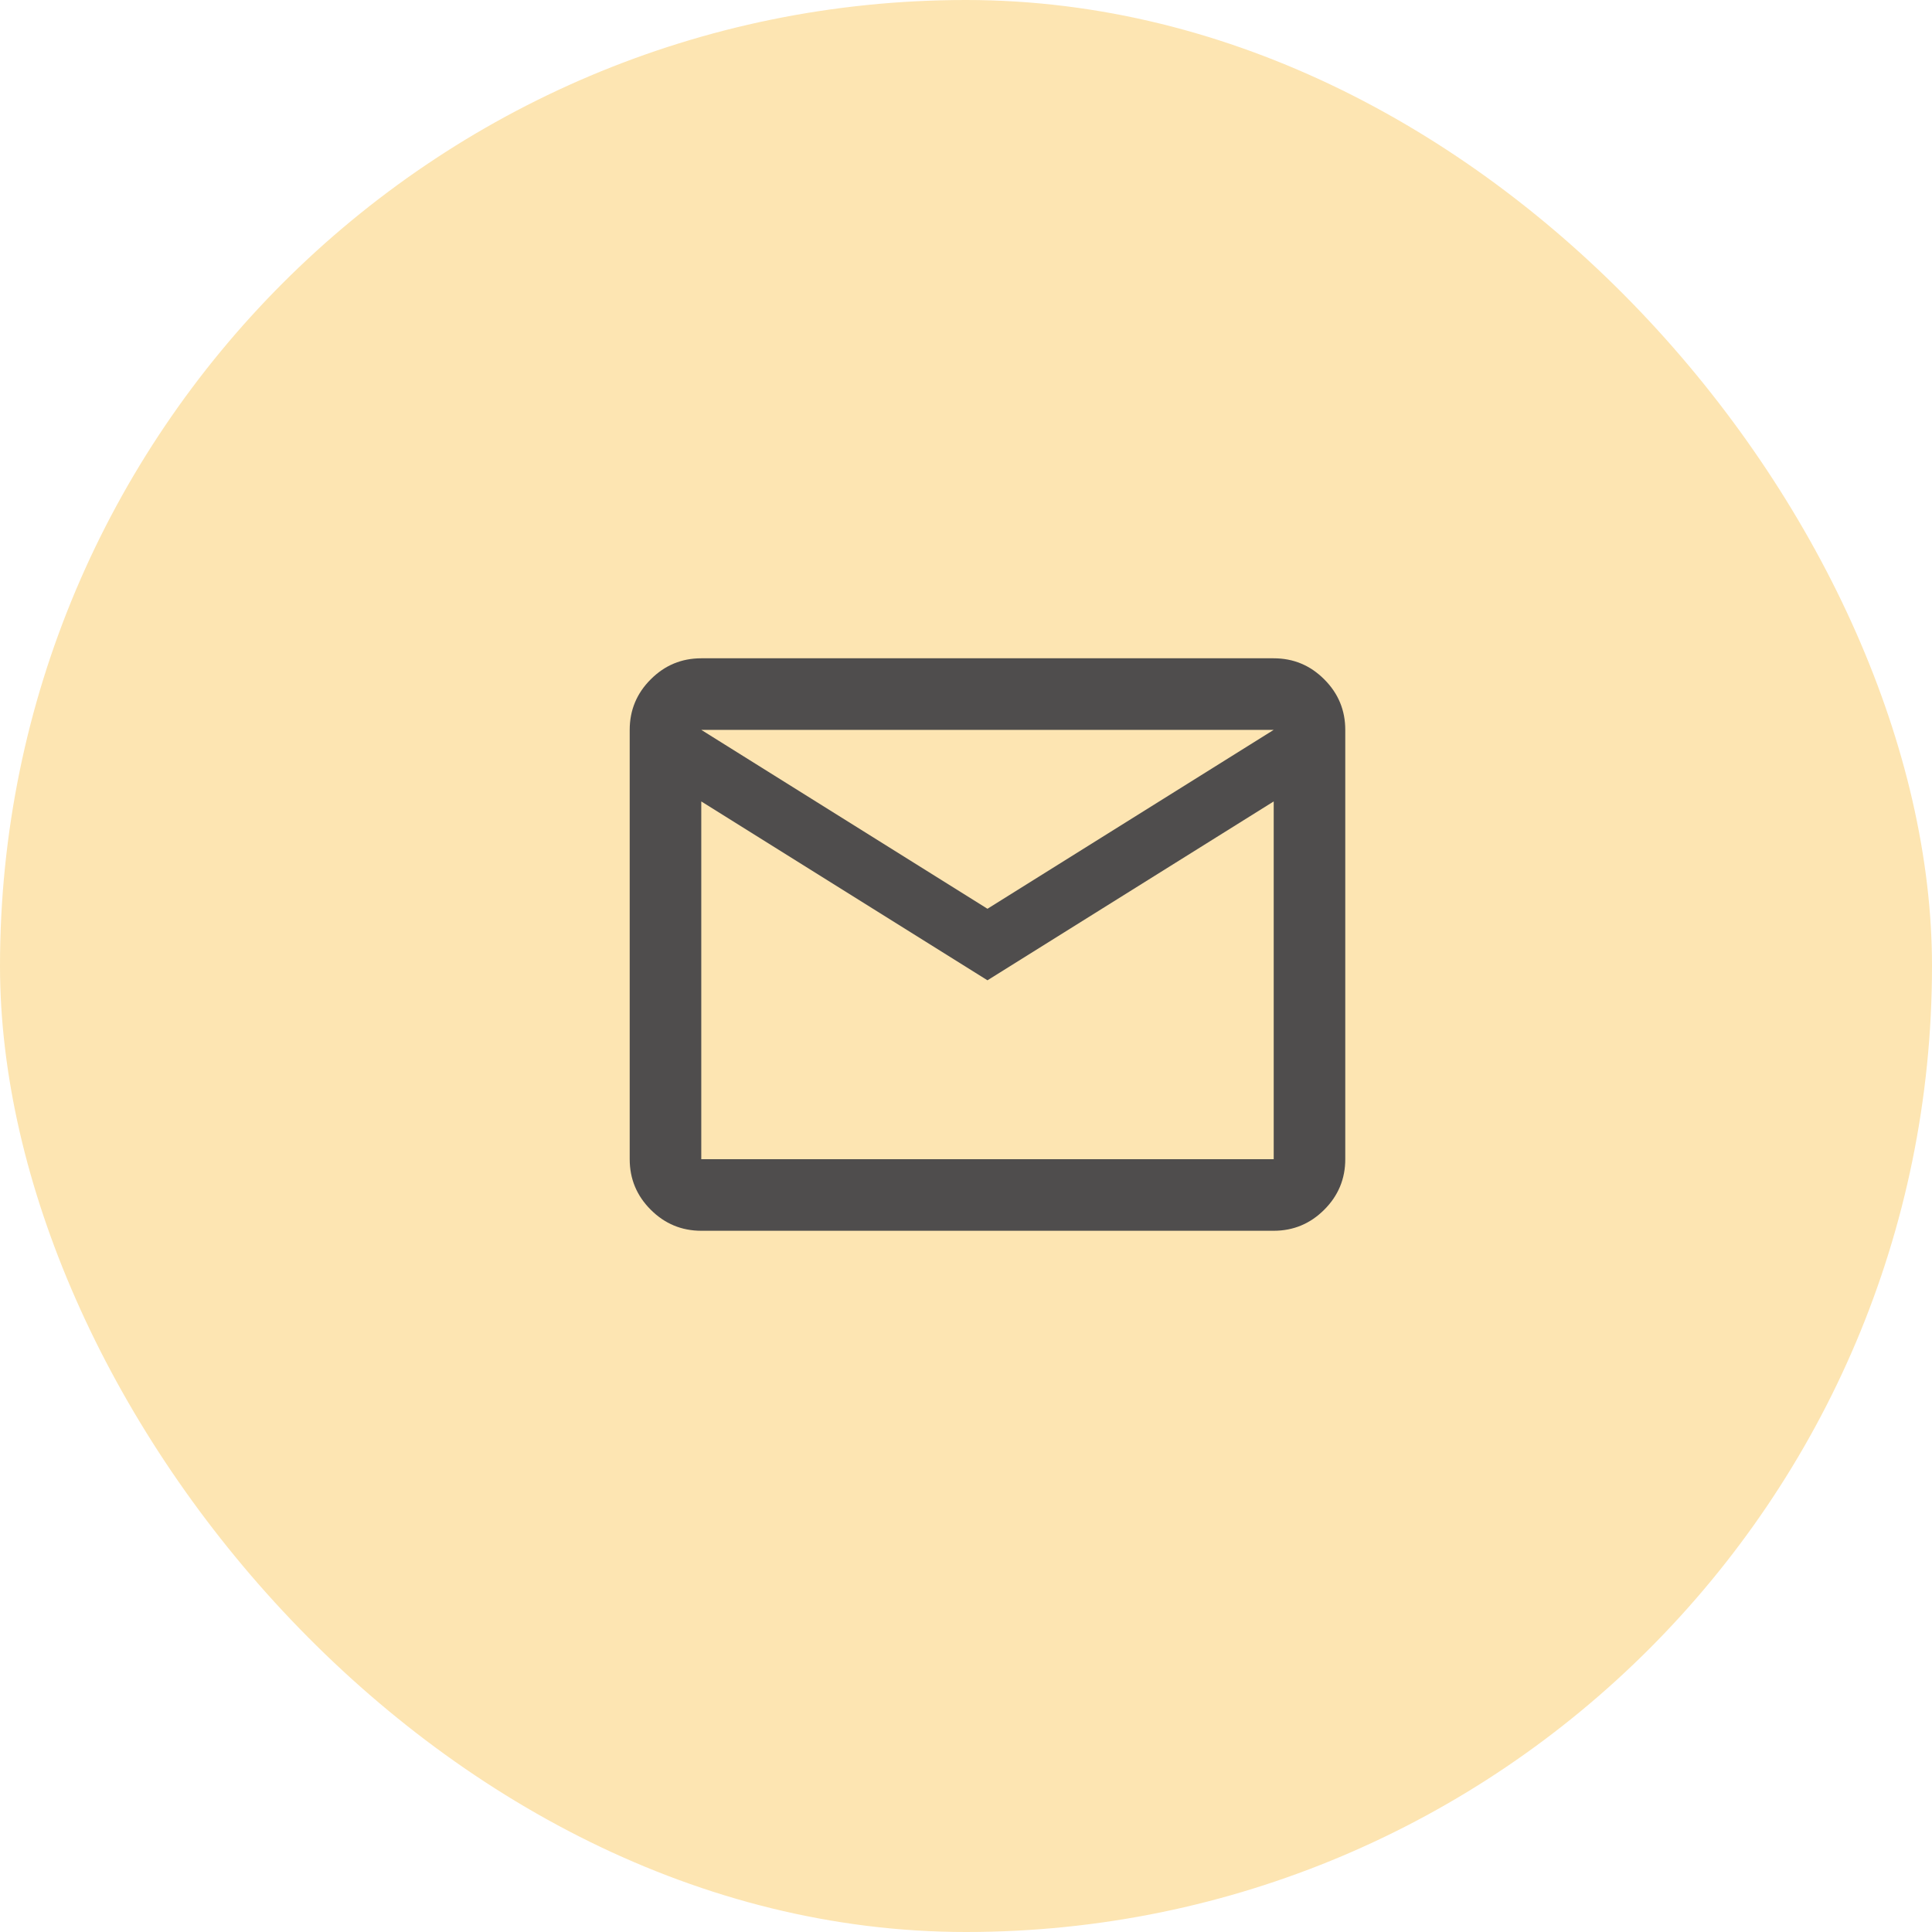
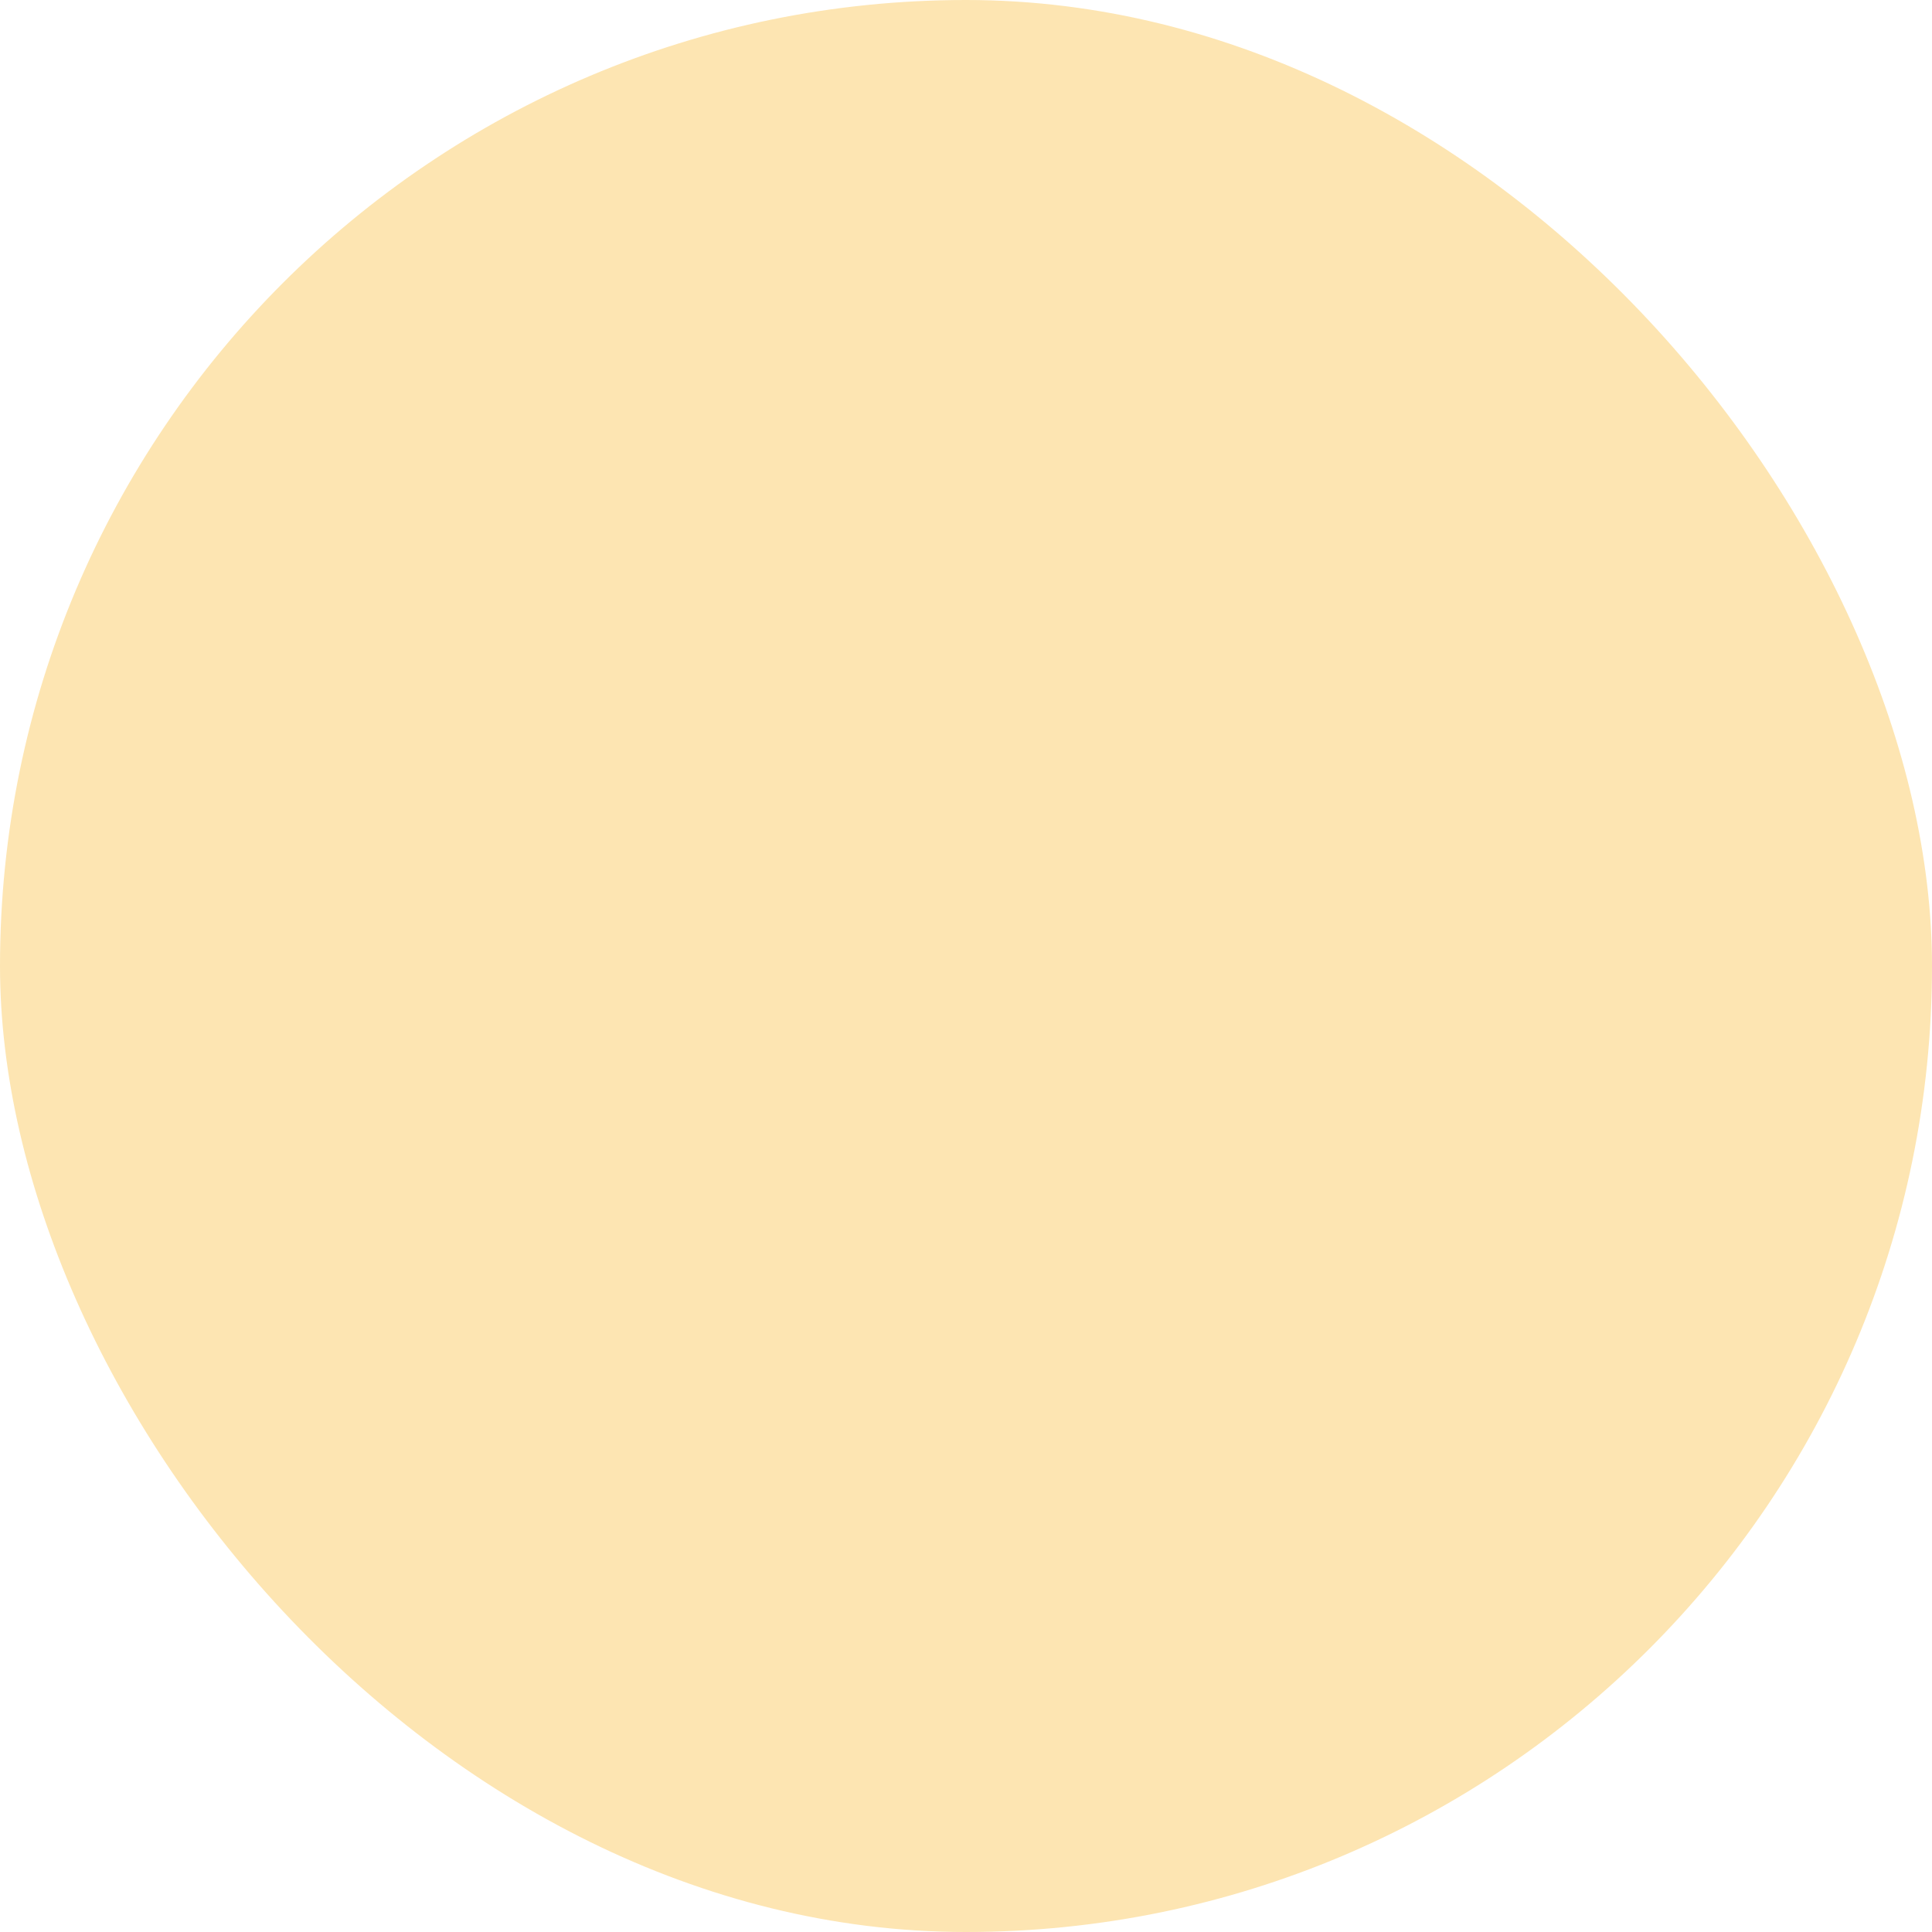
<svg xmlns="http://www.w3.org/2000/svg" width="45" height="45" viewBox="0 0 45 45" fill="none">
  <rect width="45" height="45" rx="22.5" fill="#FDE5B2" />
-   <path d="M16.334 28.667C15.875 28.667 15.483 28.503 15.157 28.177C14.83 27.851 14.667 27.458 14.667 27V17C14.667 16.542 14.83 16.149 15.157 15.823C15.483 15.496 15.875 15.333 16.334 15.333H29.667C30.125 15.333 30.518 15.496 30.844 15.823C31.171 16.149 31.334 16.542 31.334 17V27C31.334 27.458 31.171 27.851 30.844 28.177C30.518 28.503 30.125 28.667 29.667 28.667H16.334ZM23 22.833L16.334 18.667V27H29.667V18.667L23 22.833ZM23 21.167L29.667 17H16.334L23 21.167ZM16.334 18.667V17V27V18.667Z" fill="#4F4D4D" />
</svg>